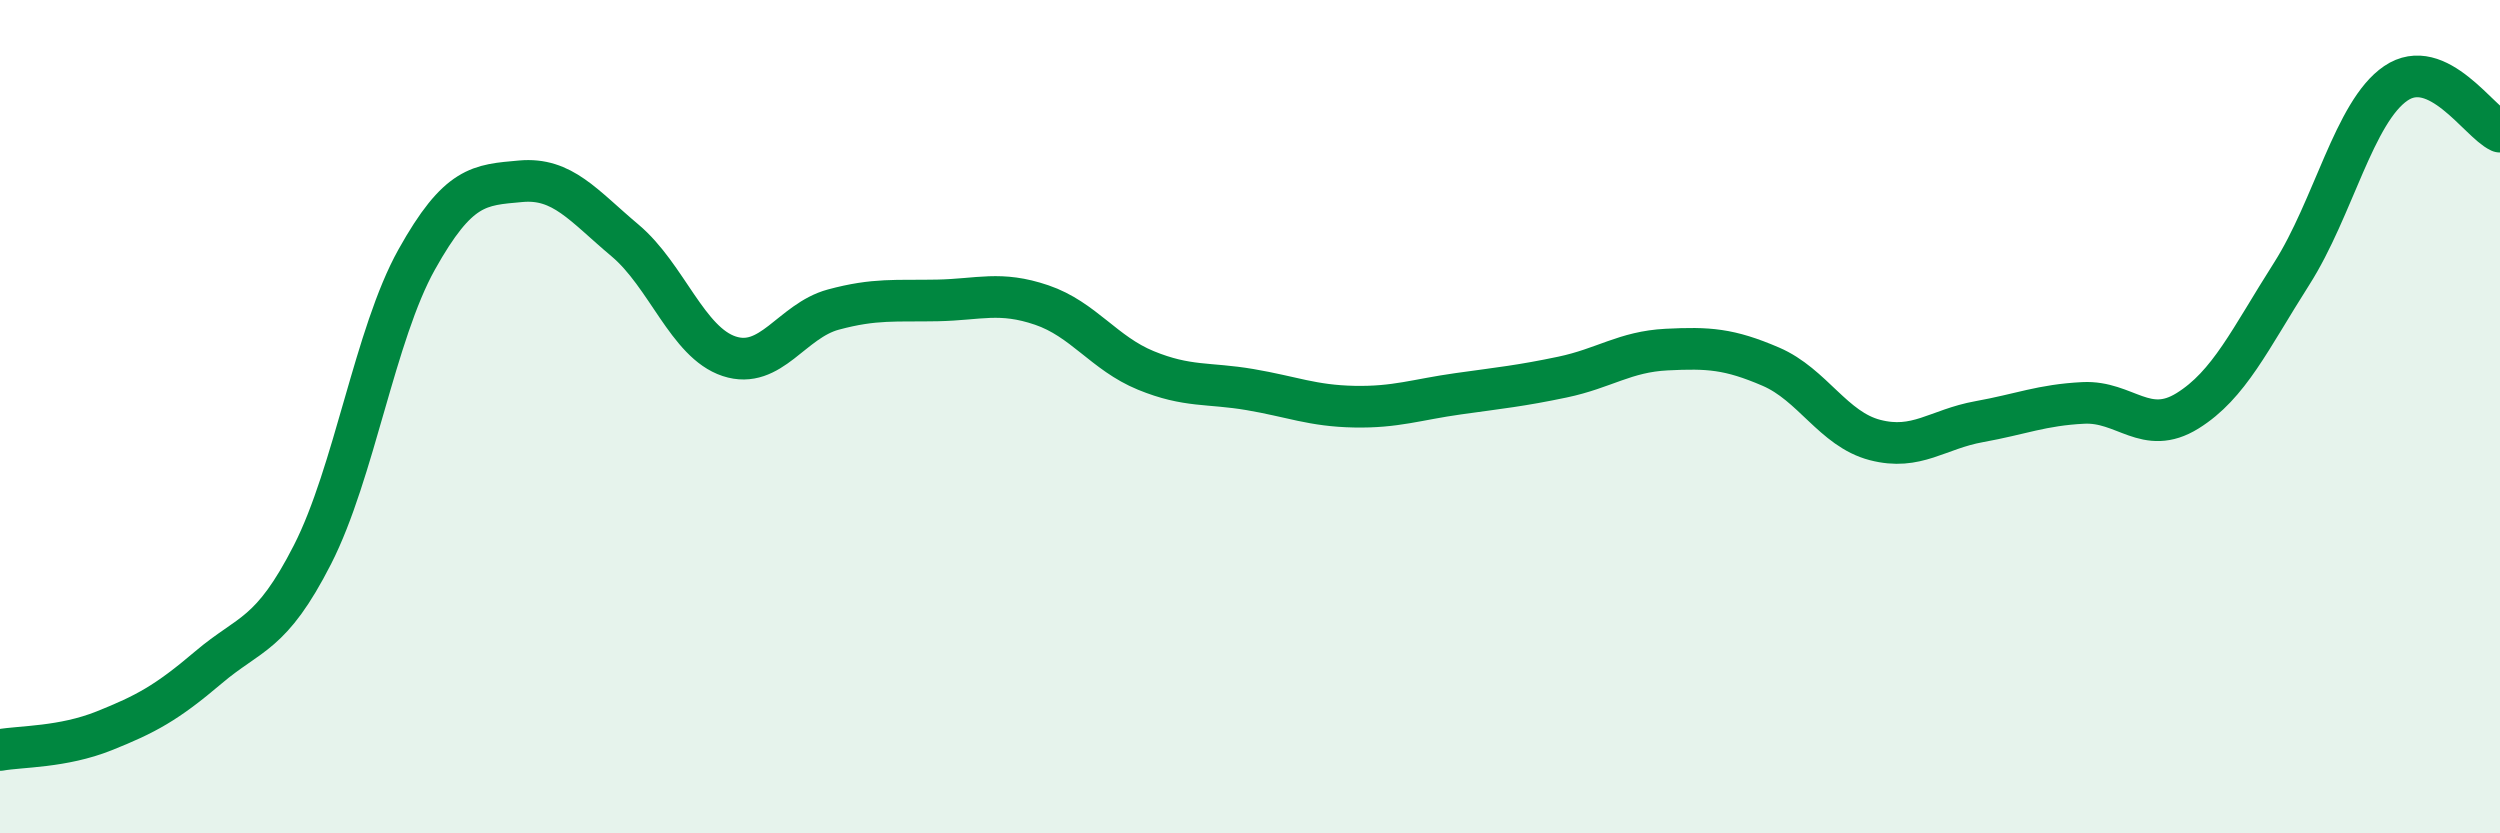
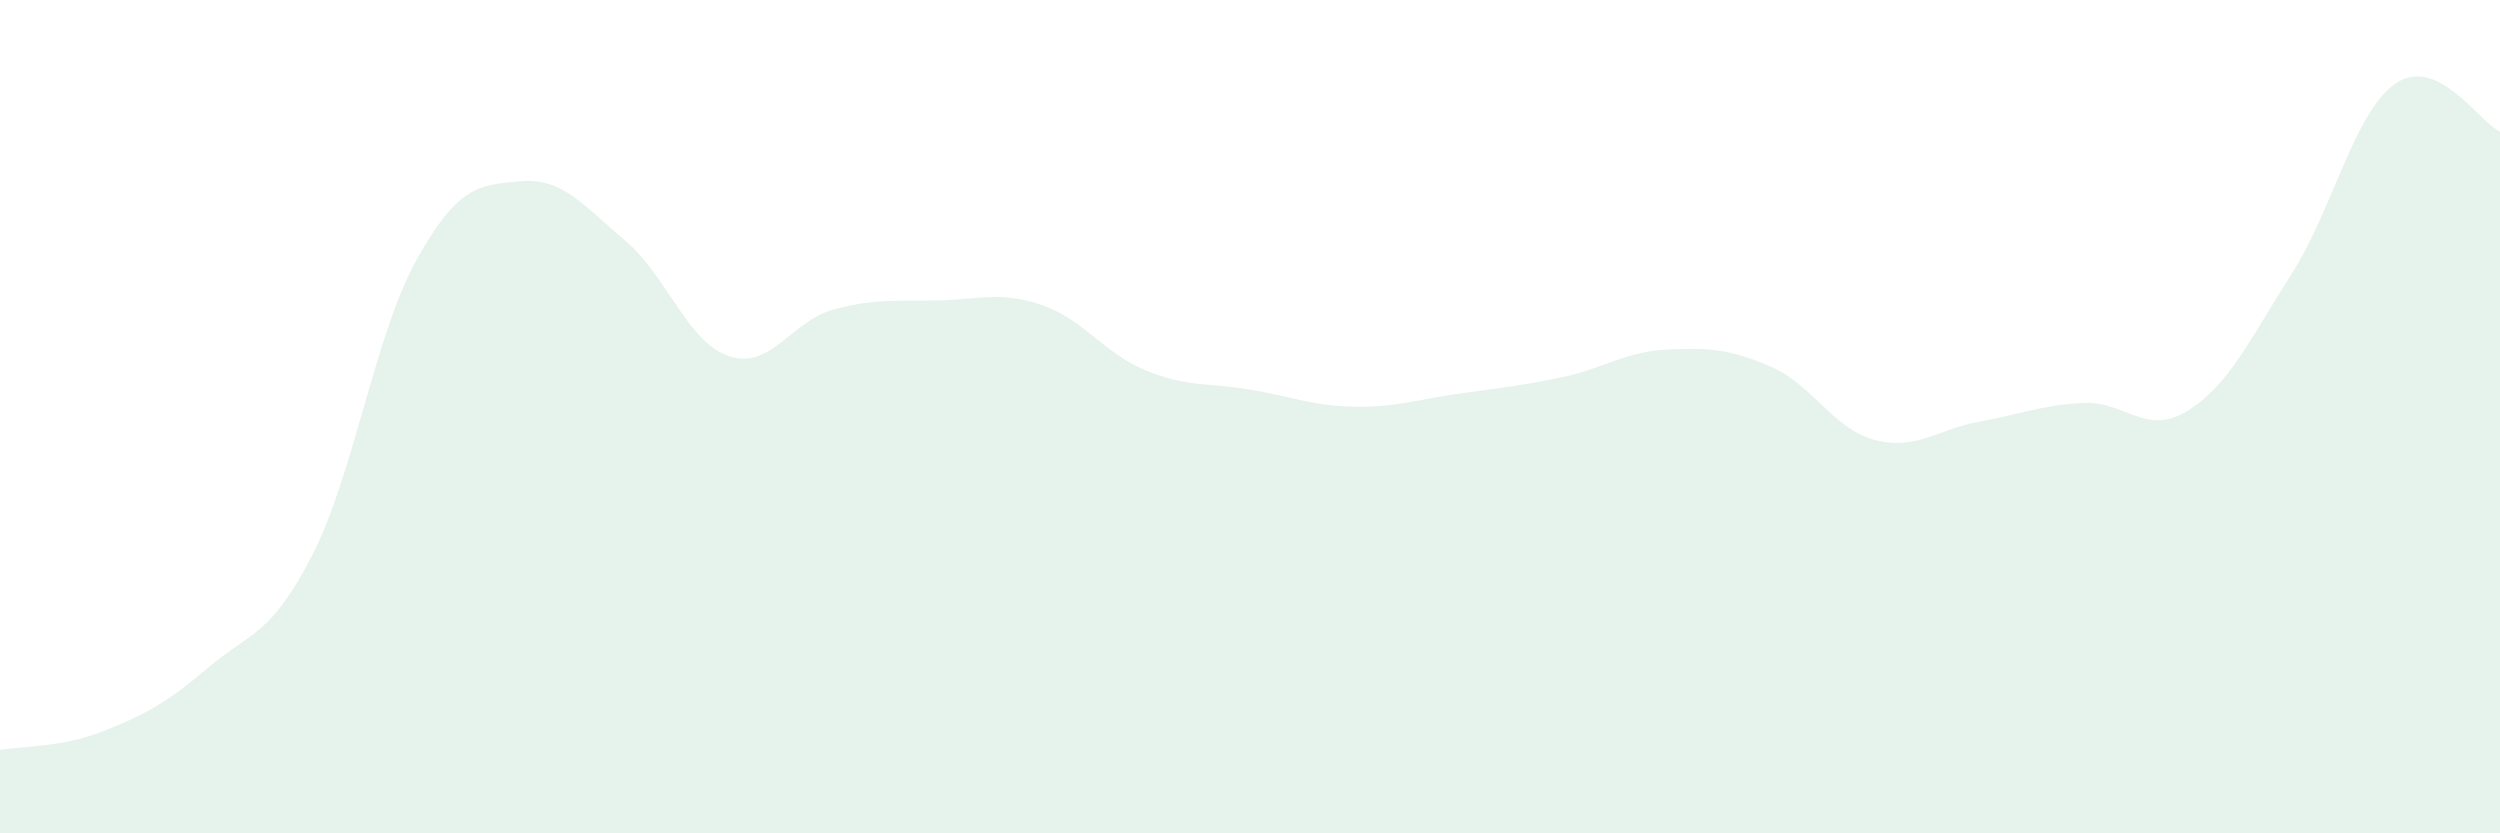
<svg xmlns="http://www.w3.org/2000/svg" width="60" height="20" viewBox="0 0 60 20">
  <path d="M 0,18 C 0.5,17.91 1.5,17.94 2.5,17.54 C 3.5,17.14 4,16.87 5,16.02 C 6,15.17 6.5,15.27 7.5,13.31 C 8.5,11.35 9,8.02 10,6.23 C 11,4.44 11.5,4.44 12.5,4.35 C 13.5,4.26 14,4.93 15,5.77 C 16,6.61 16.5,8.22 17.5,8.55 C 18.5,8.88 19,7.7 20,7.43 C 21,7.16 21.5,7.23 22.5,7.21 C 23.5,7.19 24,6.98 25,7.32 C 26,7.66 26.5,8.48 27.5,8.89 C 28.5,9.3 29,9.18 30,9.35 C 31,9.52 31.5,9.74 32.5,9.76 C 33.5,9.78 34,9.59 35,9.45 C 36,9.31 36.5,9.26 37.5,9.05 C 38.5,8.84 39,8.44 40,8.39 C 41,8.34 41.5,8.37 42.5,8.8 C 43.5,9.23 44,10.3 45,10.56 C 46,10.82 46.5,10.3 47.5,10.12 C 48.5,9.94 49,9.72 50,9.67 C 51,9.62 51.5,10.48 52.5,9.86 C 53.5,9.24 54,8.14 55,6.57 C 56,5 56.5,2.68 57.5,2 C 58.5,1.32 59.5,2.93 60,3.16L60 20L0 20Z" fill="#008740" opacity="0.1" stroke-linecap="round" stroke-linejoin="round" />
-   <path d="M 0,18 C 0.5,17.91 1.5,17.94 2.5,17.54 C 3.5,17.14 4,16.87 5,16.02 C 6,15.17 6.5,15.27 7.5,13.31 C 8.5,11.35 9,8.02 10,6.23 C 11,4.44 11.5,4.44 12.5,4.35 C 13.5,4.26 14,4.93 15,5.77 C 16,6.61 16.5,8.22 17.5,8.55 C 18.5,8.88 19,7.7 20,7.43 C 21,7.16 21.5,7.23 22.5,7.21 C 23.5,7.19 24,6.98 25,7.32 C 26,7.66 26.5,8.48 27.5,8.89 C 28.5,9.3 29,9.18 30,9.35 C 31,9.52 31.5,9.74 32.5,9.76 C 33.5,9.78 34,9.59 35,9.45 C 36,9.31 36.5,9.26 37.5,9.05 C 38.5,8.84 39,8.44 40,8.39 C 41,8.34 41.5,8.37 42.5,8.8 C 43.5,9.23 44,10.3 45,10.56 C 46,10.82 46.5,10.3 47.5,10.12 C 48.5,9.94 49,9.72 50,9.67 C 51,9.62 51.5,10.48 52.5,9.86 C 53.5,9.24 54,8.14 55,6.57 C 56,5 56.5,2.68 57.5,2 C 58.5,1.32 59.5,2.93 60,3.16" stroke="#008740" stroke-width="1" fill="none" stroke-linecap="round" stroke-linejoin="round" />
</svg>